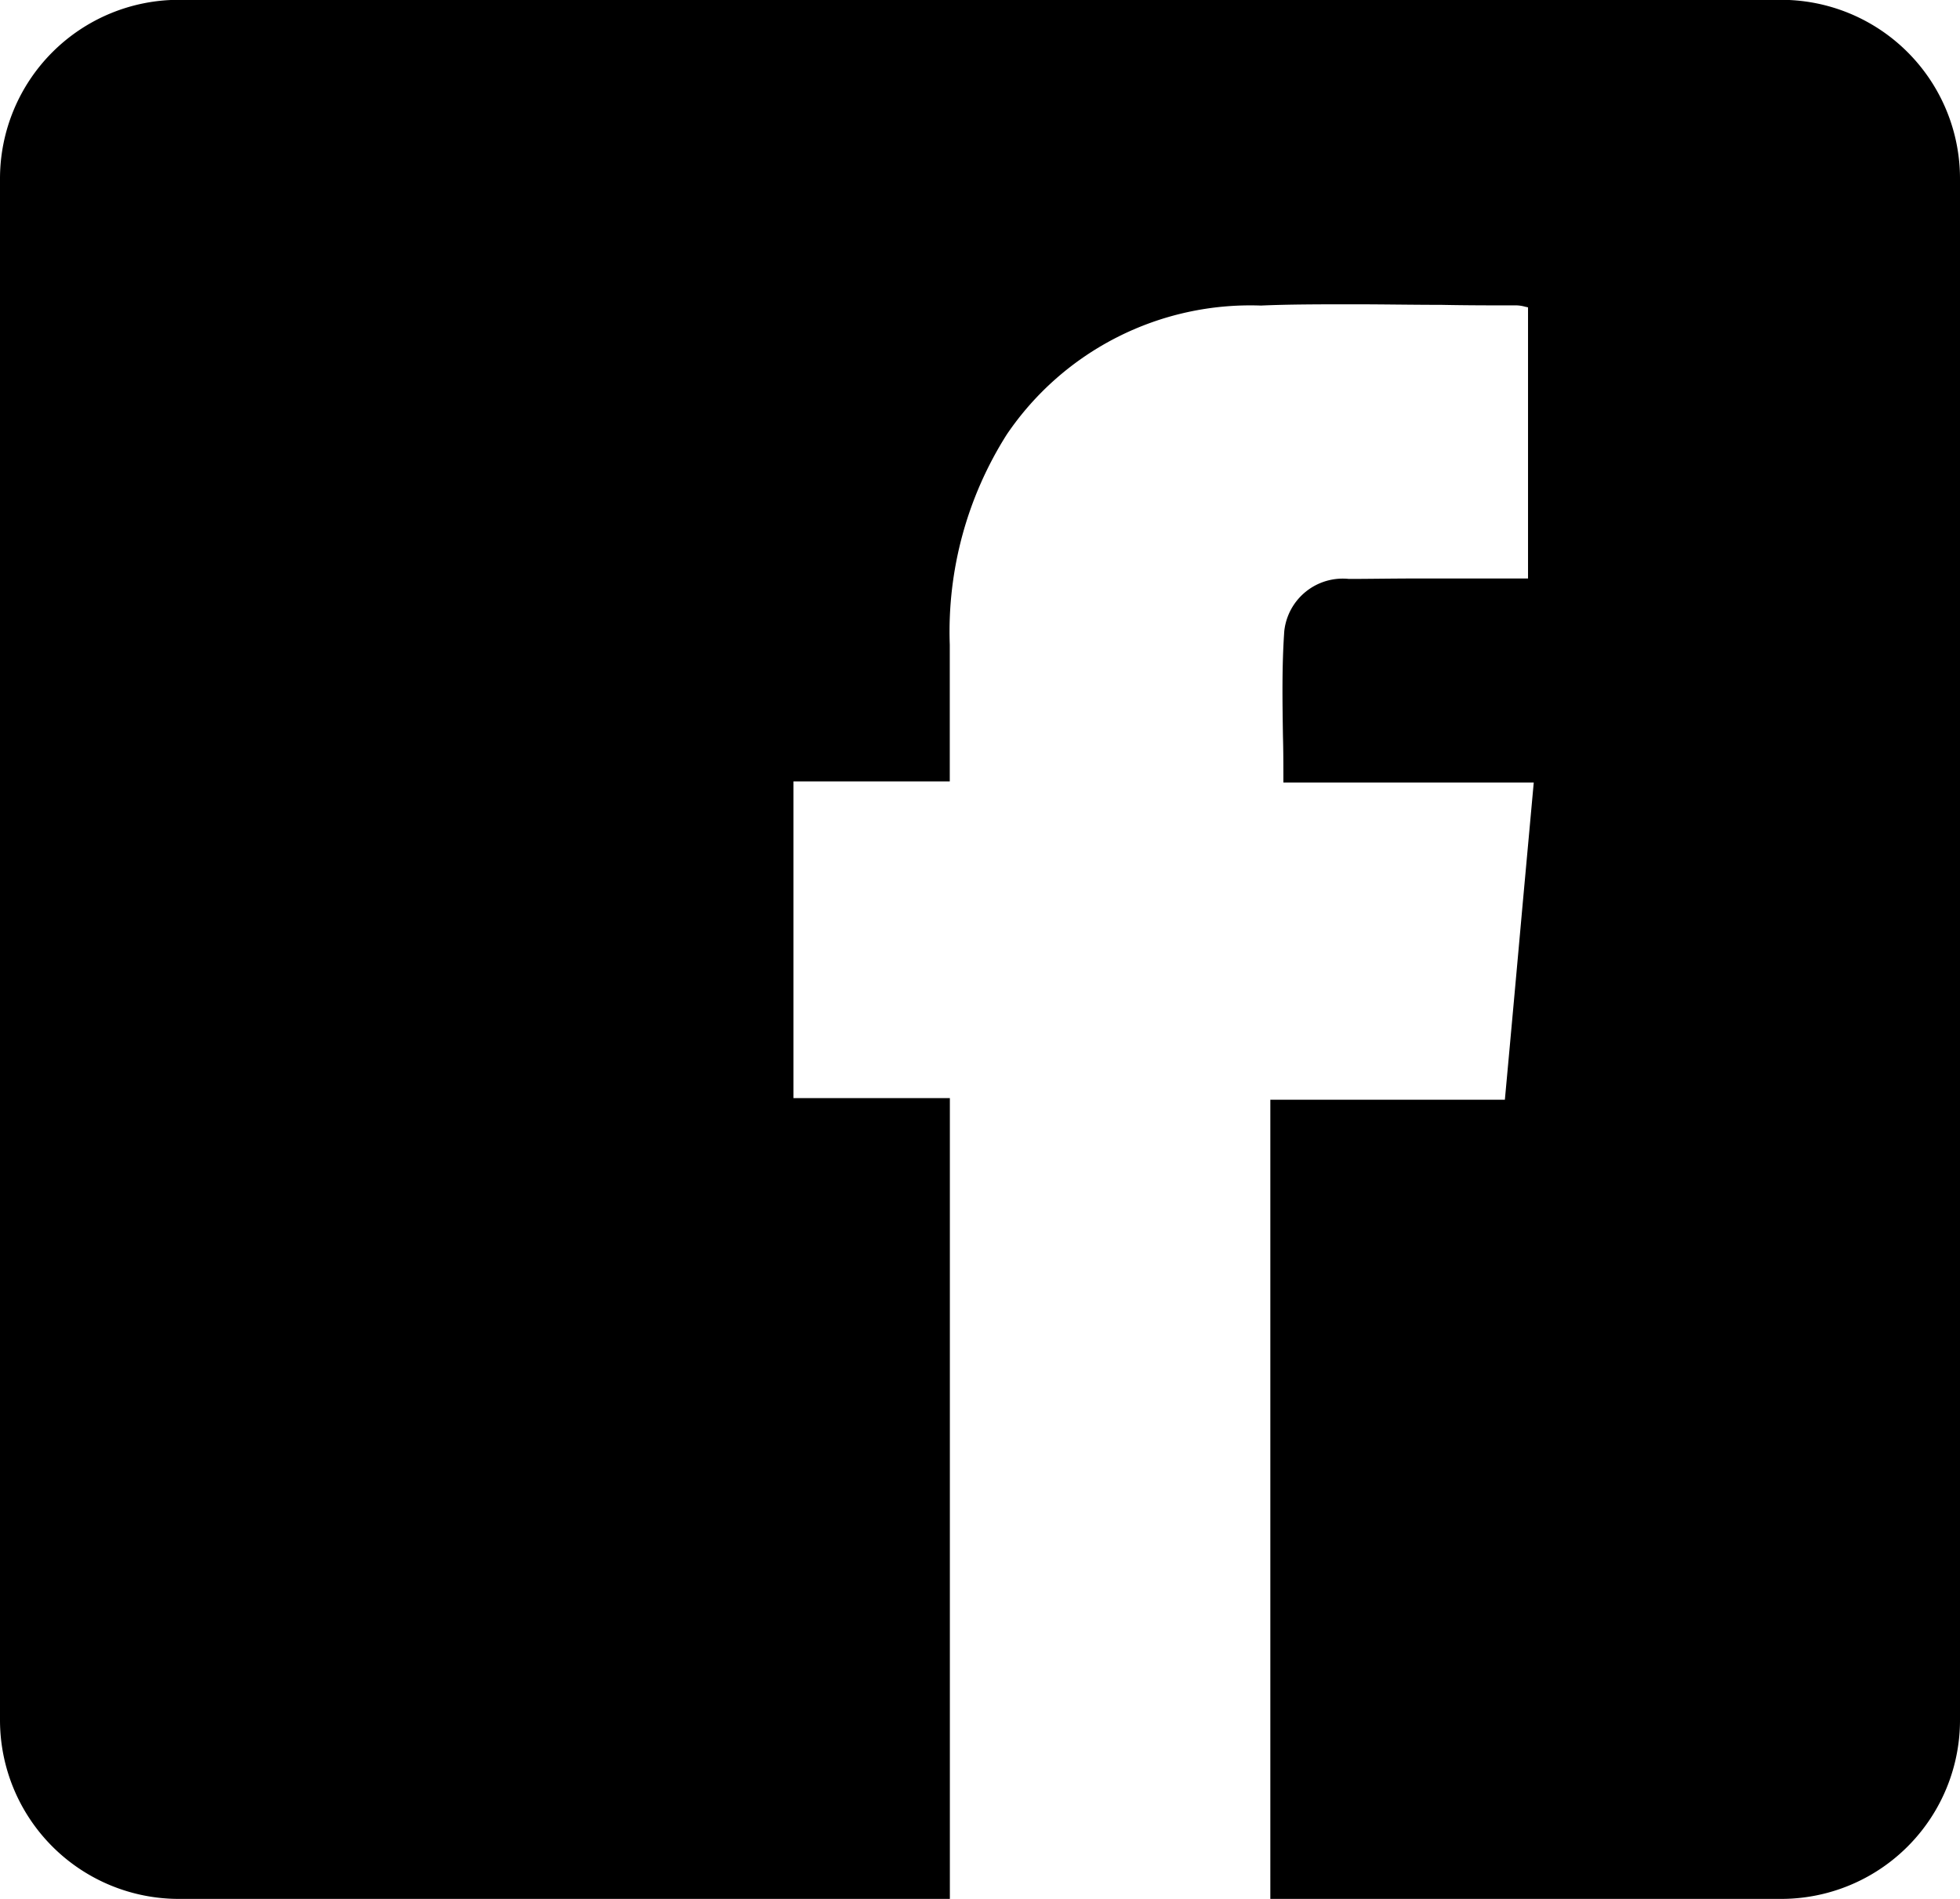
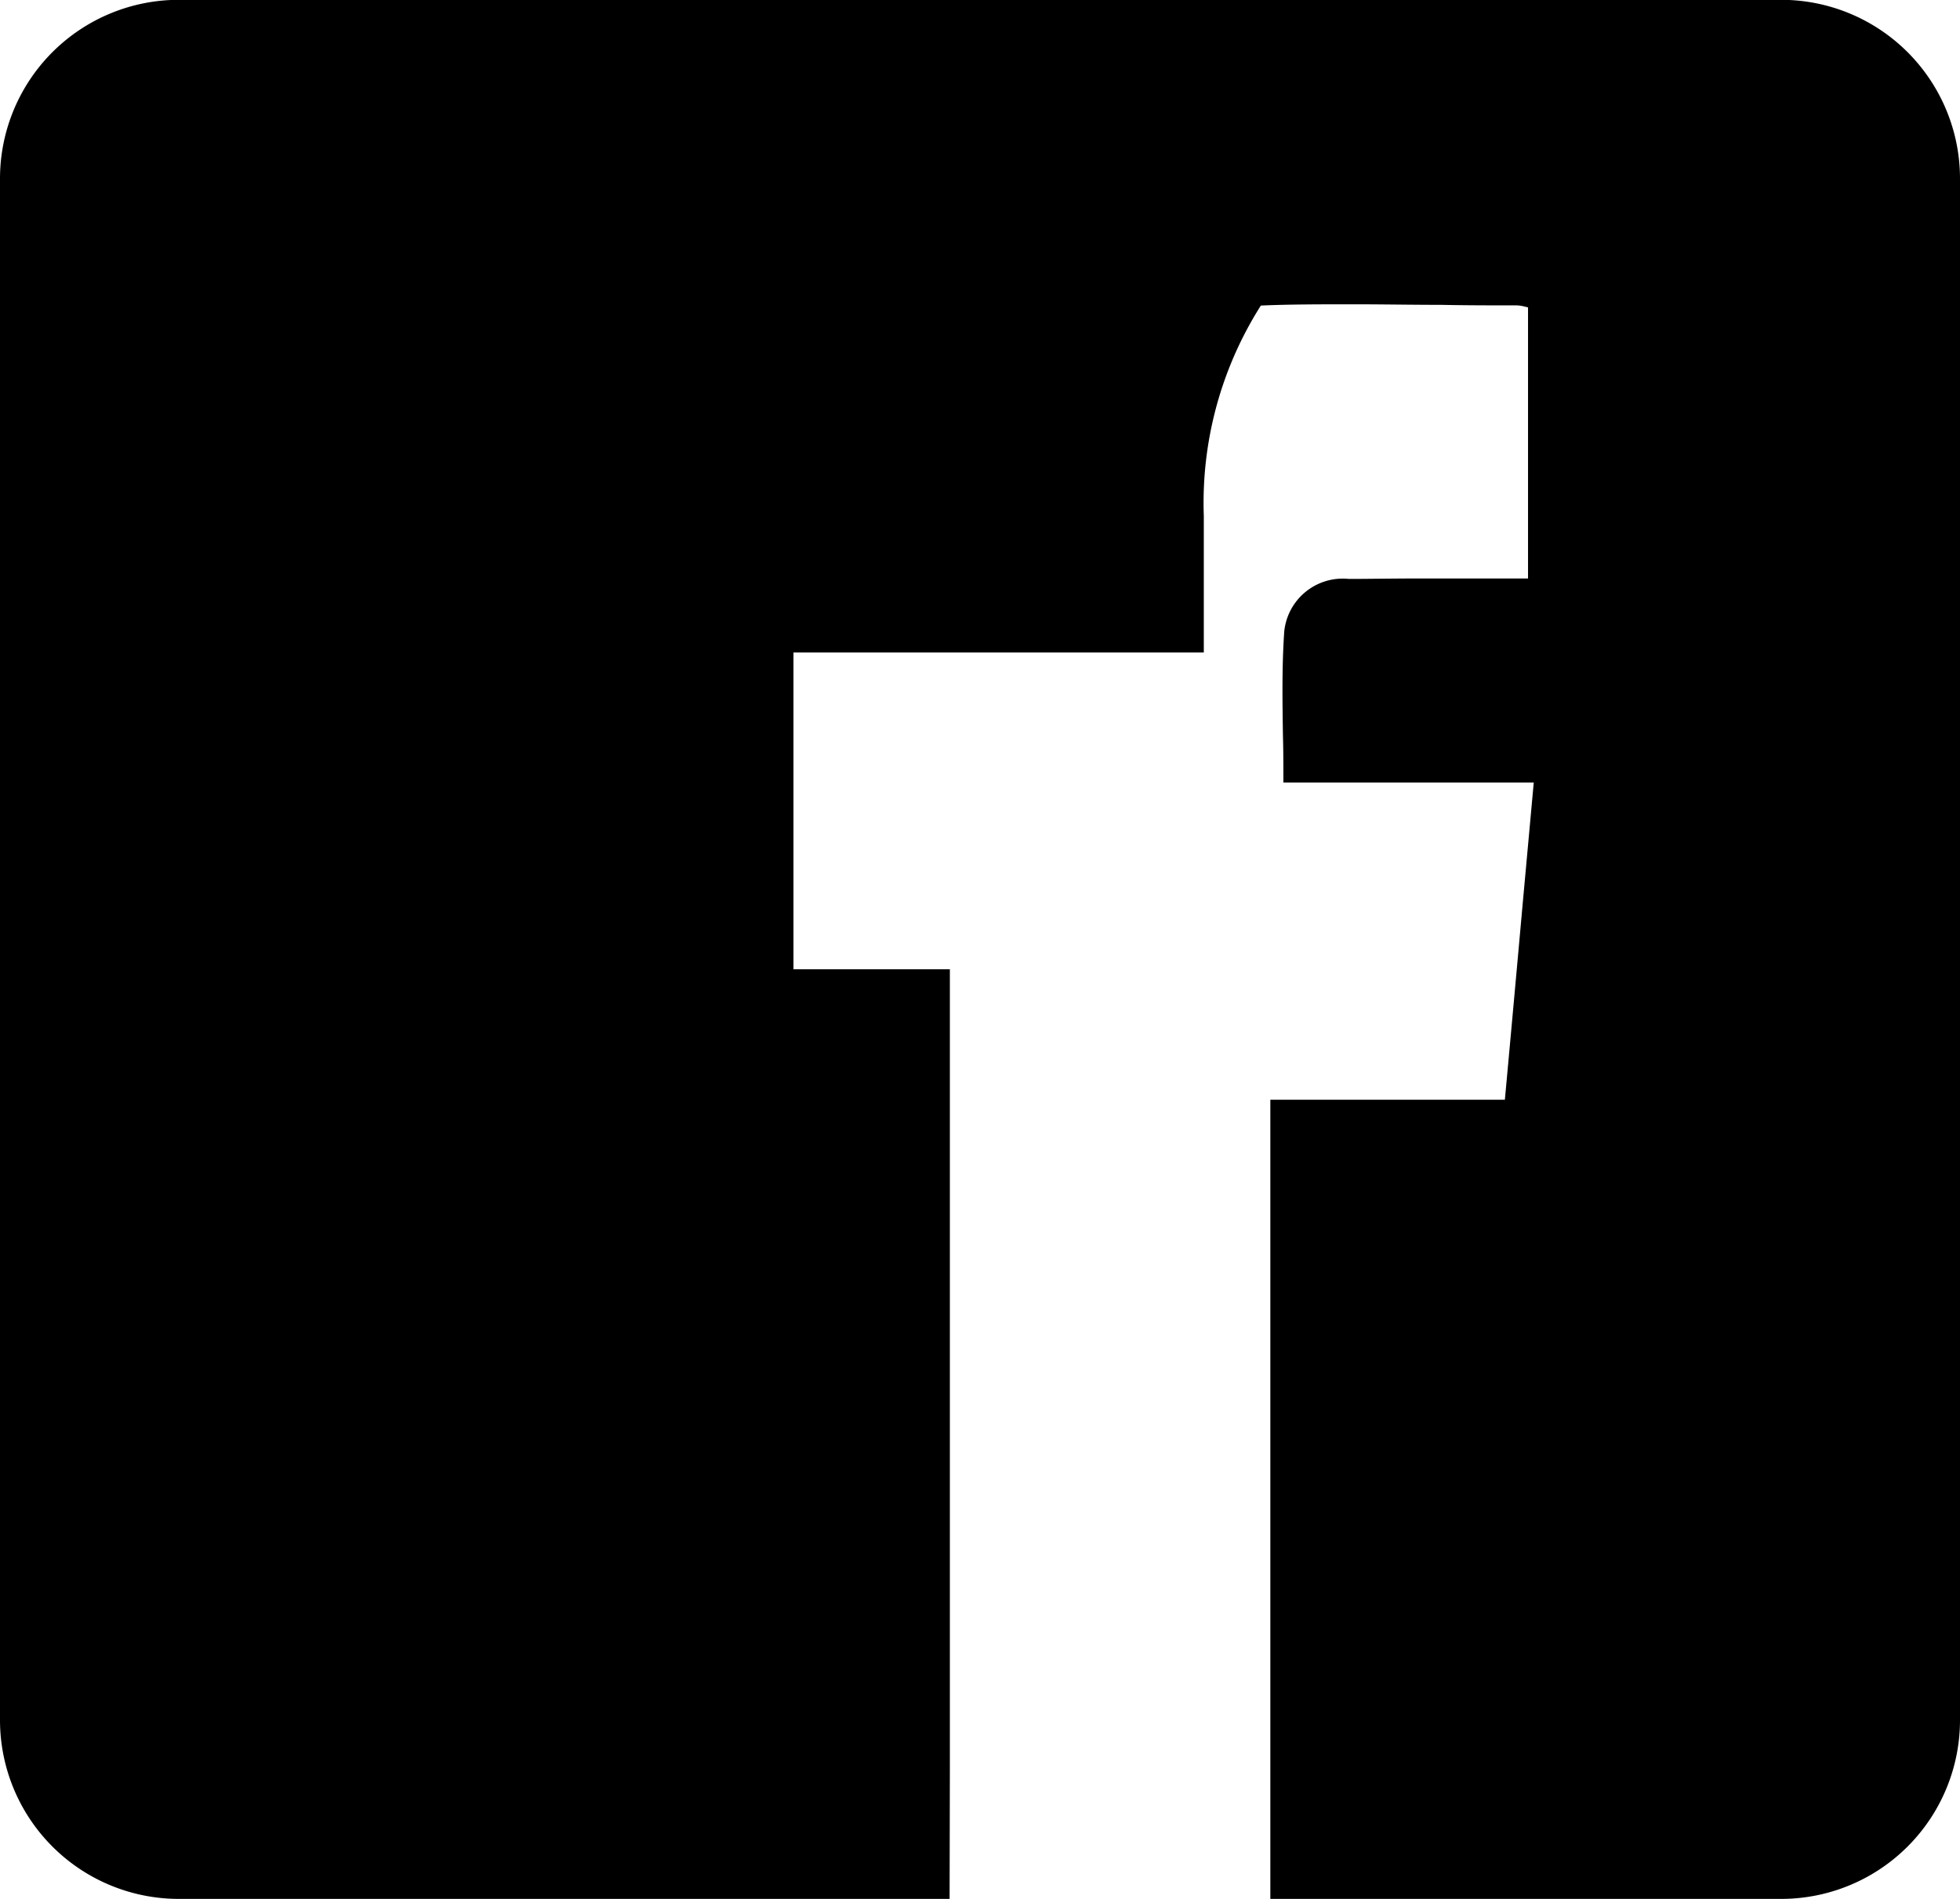
<svg xmlns="http://www.w3.org/2000/svg" id="Icon_awesome-facebook" data-name="Icon awesome-facebook" width="21.92" height="21.236" viewBox="0 0 21.92 21.236">
-   <path id="Exclusion_3" data-name="Exclusion 3" d="M10.62,21.237H2a2,2,0,0,1-2-2V2A2,2,0,0,1,2,0H19.92a2,2,0,0,1,2,2V19.237a2,2,0,0,1-2,2H14.207V20.99a.054.054,0,0,1,0-.006.057.057,0,0,0,0-.006V12.3H16.83c.068-.738.134-1.465.2-2.2V10.1l.123-1.347h-2.8c0-.178,0-.355-.005-.525-.006-.4-.012-.784.015-1.169a.658.658,0,0,1,.722-.583c.227,0,.476-.005.783-.005h1.221V3.439l-.032-.007a.409.409,0,0,0-.093-.015c-.283,0-.566,0-.849-.006h-.006c-.314,0-.639-.006-.958-.006-.4,0-.734,0-1.05.014A3.29,3.29,0,0,0,11.26,4.86a4.117,4.117,0,0,0-.638,2.353c0,.331,0,.656,0,1v.008c0,.171,0,.343,0,.519H8.874v3.542h1.749v8.9l0,.054Z" transform="translate(0 -0.002)" />
+   <path id="Exclusion_3" data-name="Exclusion 3" d="M10.62,21.237H2a2,2,0,0,1-2-2V2A2,2,0,0,1,2,0H19.92a2,2,0,0,1,2,2V19.237a2,2,0,0,1-2,2H14.207V20.99a.054.054,0,0,1,0-.006.057.057,0,0,0,0-.006V12.3H16.83c.068-.738.134-1.465.2-2.2V10.1l.123-1.347h-2.8c0-.178,0-.355-.005-.525-.006-.4-.012-.784.015-1.169a.658.658,0,0,1,.722-.583c.227,0,.476-.005.783-.005h1.221V3.439l-.032-.007a.409.409,0,0,0-.093-.015c-.283,0-.566,0-.849-.006h-.006c-.314,0-.639-.006-.958-.006-.4,0-.734,0-1.05.014a4.117,4.117,0,0,0-.638,2.353c0,.331,0,.656,0,1v.008c0,.171,0,.343,0,.519H8.874v3.542h1.749v8.9l0,.054Z" transform="translate(0 -0.002)" />
</svg>